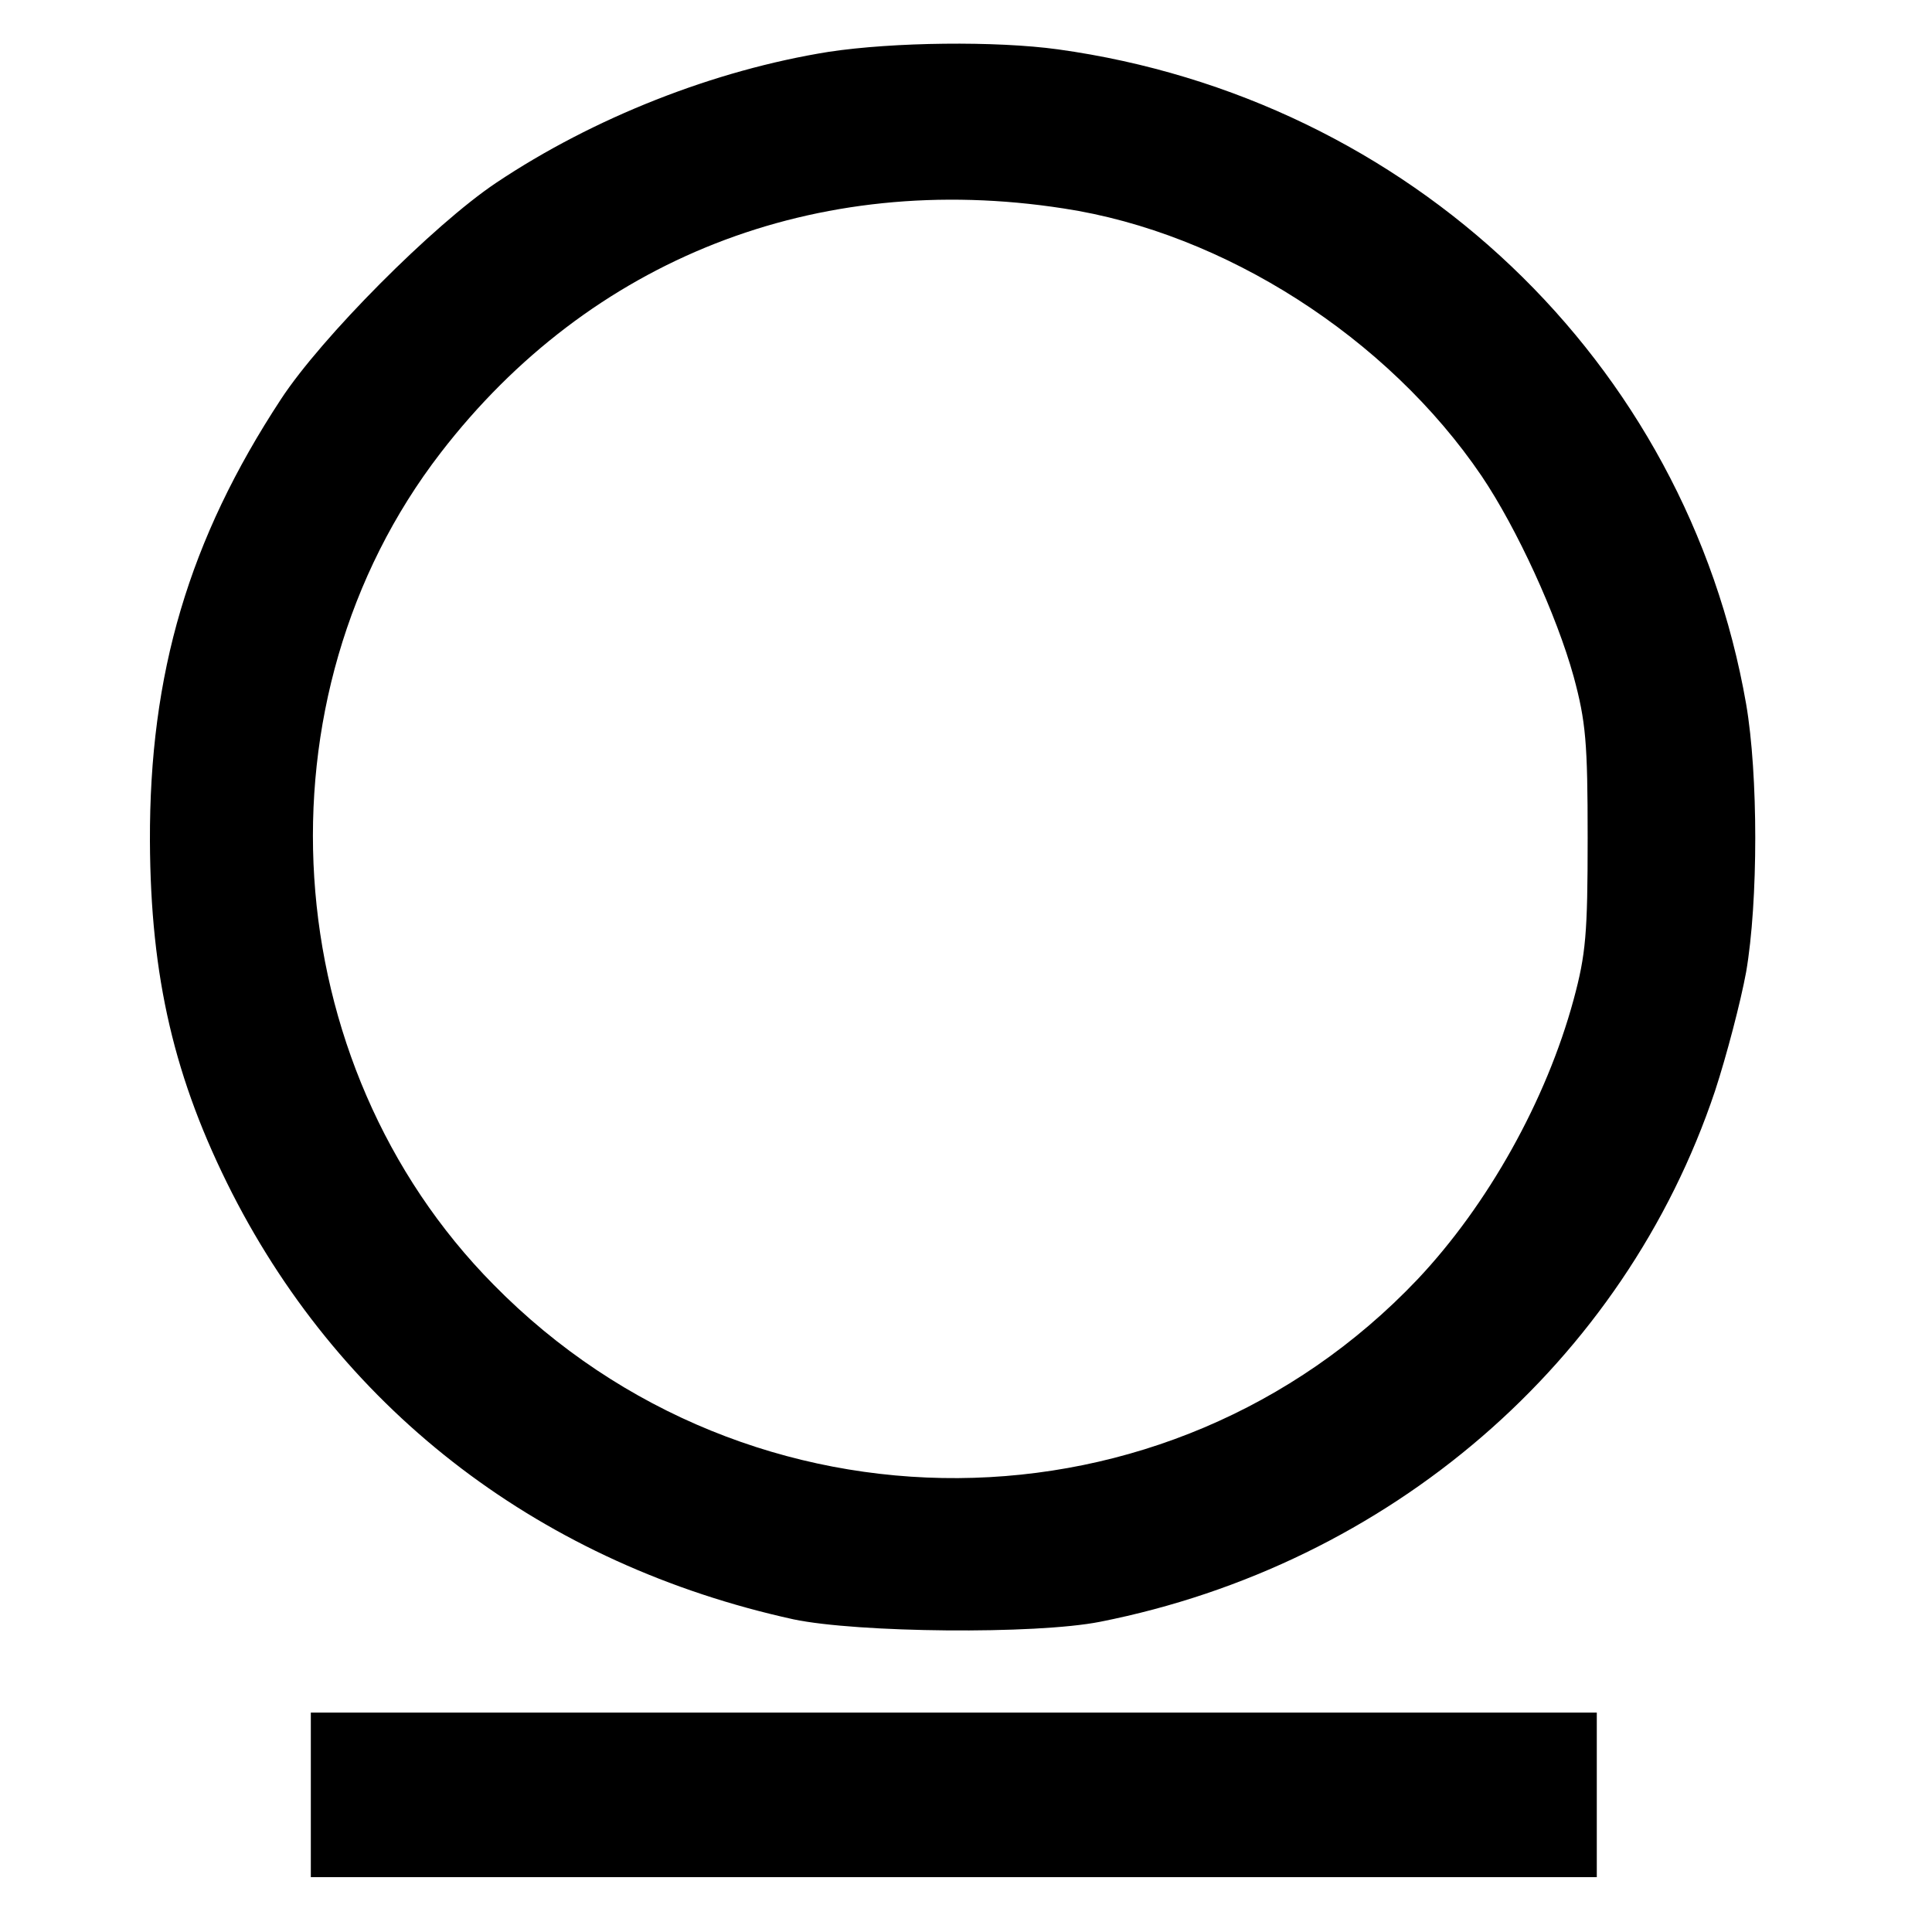
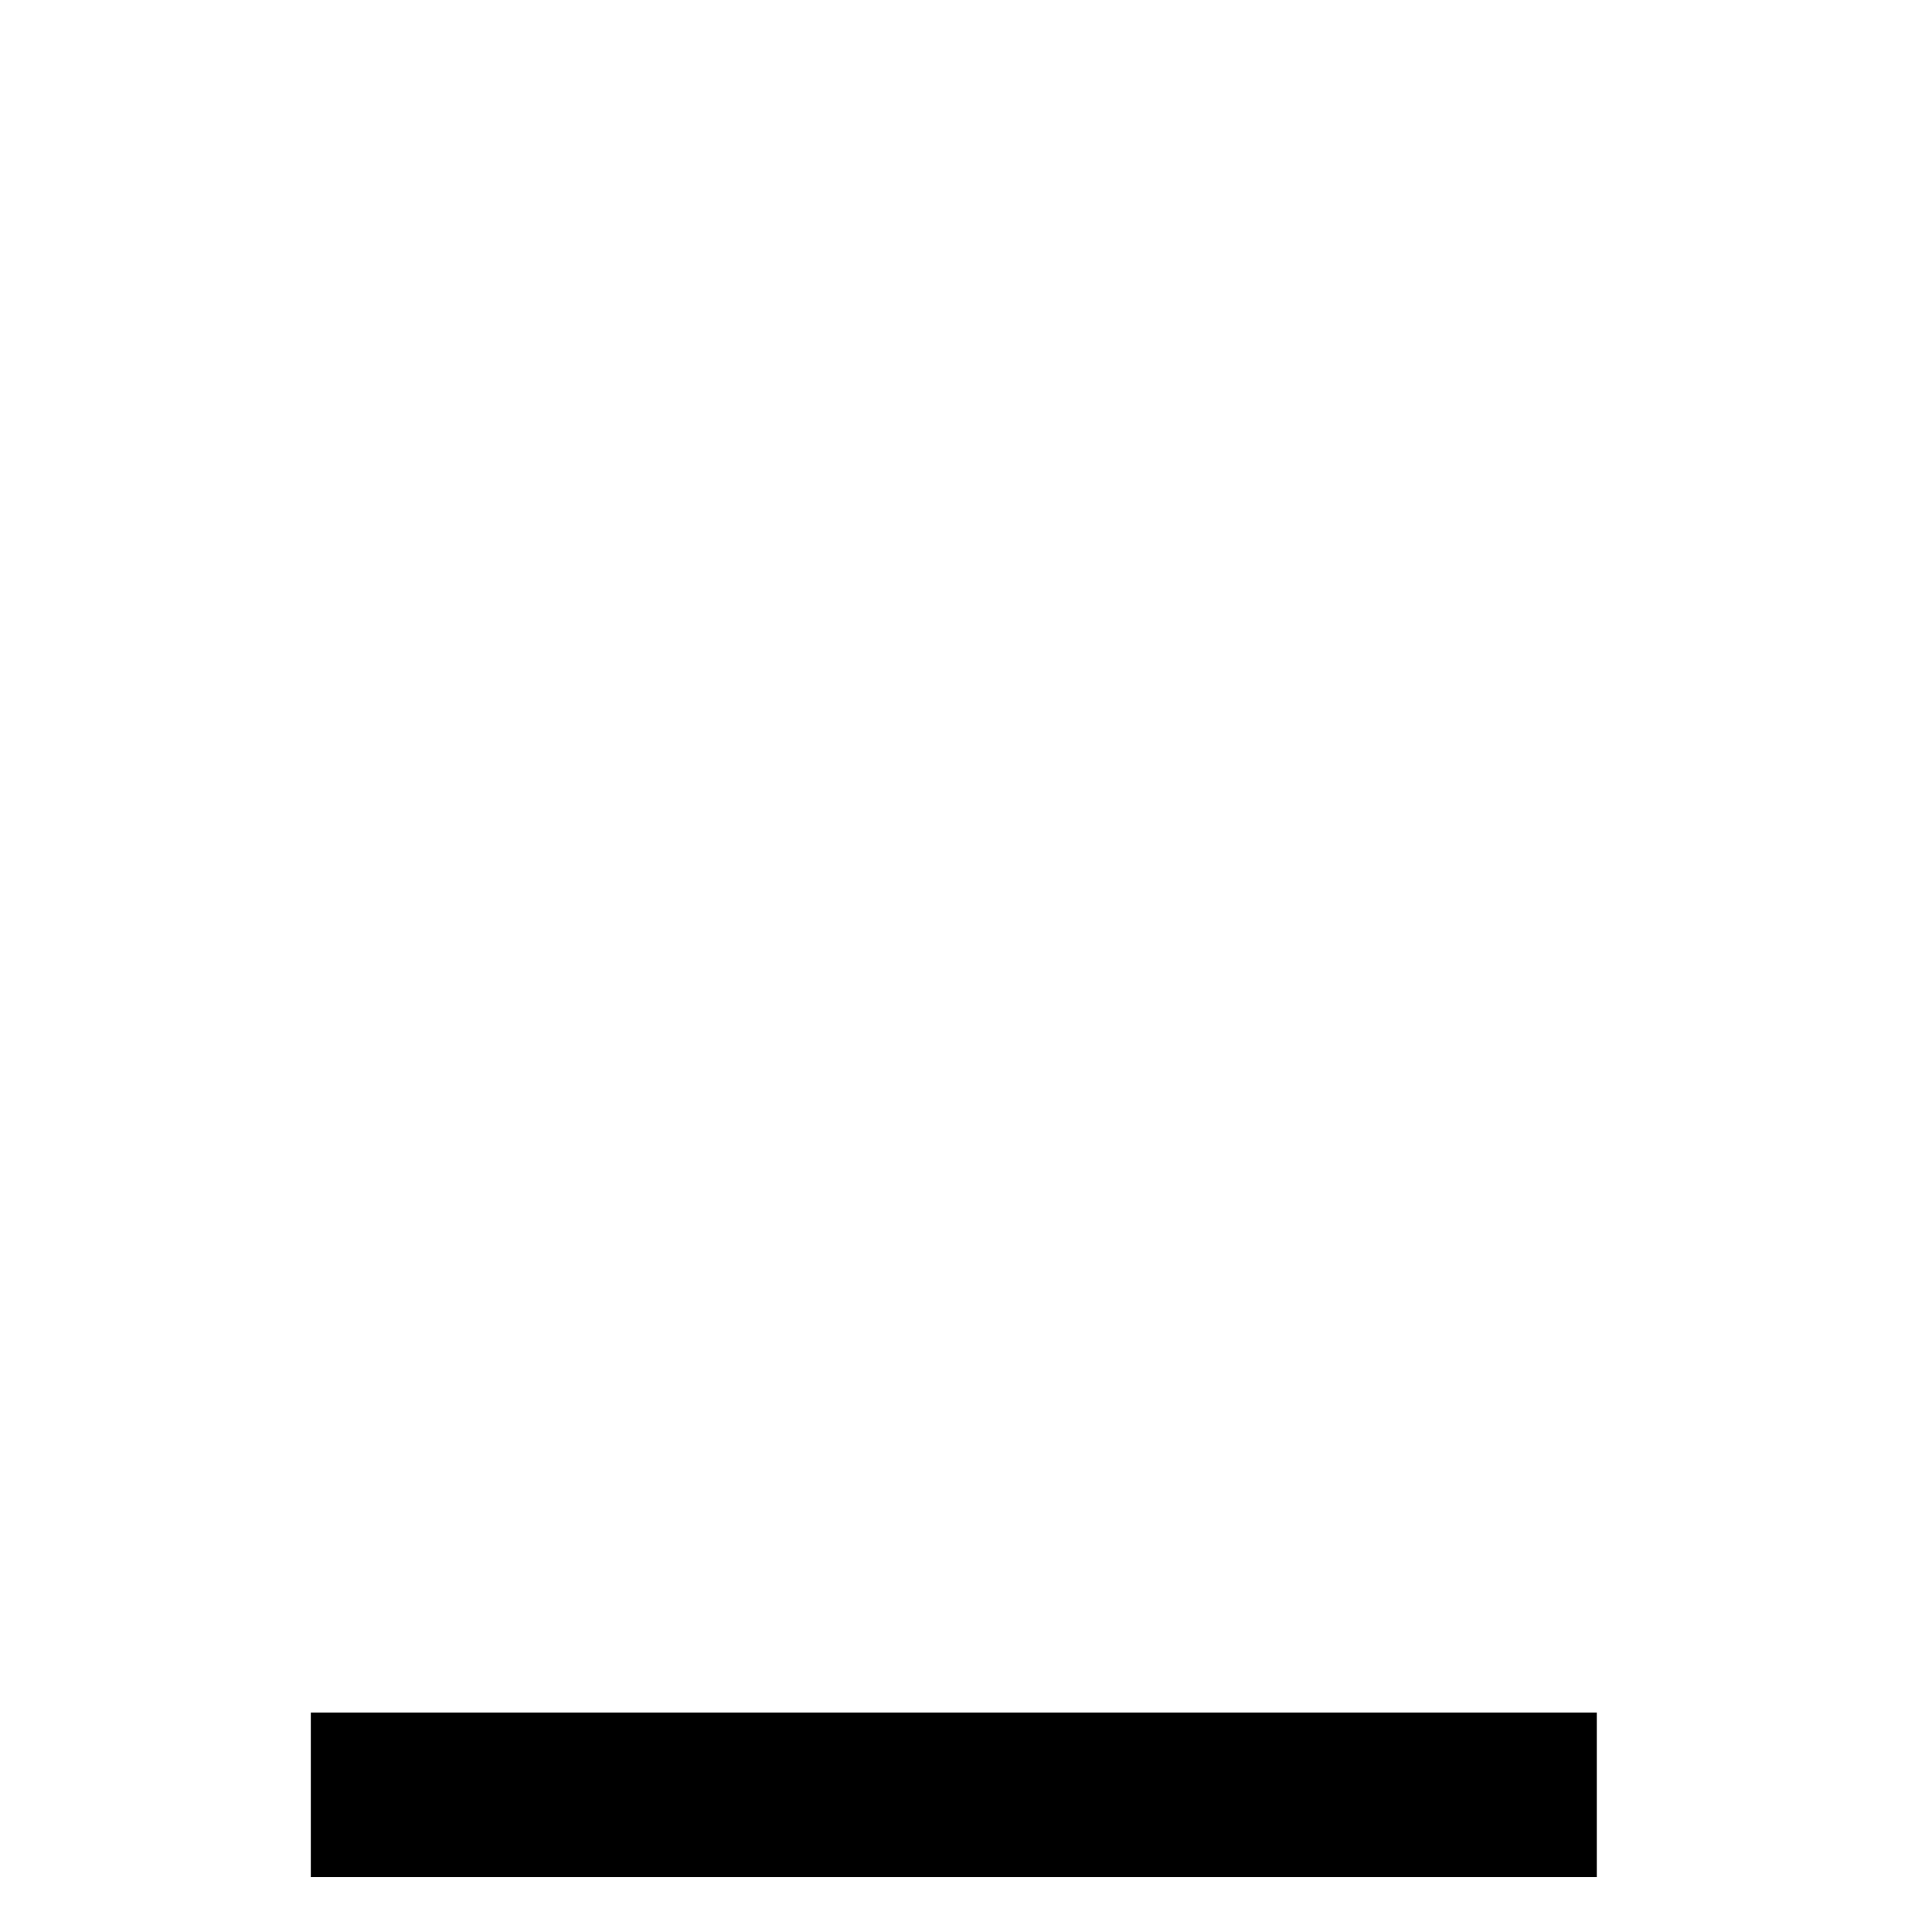
<svg xmlns="http://www.w3.org/2000/svg" version="1.0" width="317pt" height="317pt" viewBox="0 0 317 317" preserveAspectRatio="xMidYMid meet">
  <g transform="translate(0,317) scale(0.1,-0.1)" fill="#000000" stroke="none">
-     <path d="M1360 3085 c-188 -30 -386 -108 -546 -215 -103 -69 -287 -254 -353 -355 -151 -230 -216 -450 -215 -725 1 -224 40 -391 135 -578 185 -362 511 -609 921 -699 105 -22 397 -25 503 -4 475 94 860 426 1009 871 19 58 42 146 51 195 20 116 20 324 0 440 -98 562 -552 994 -1129 1074 -102 14 -270 12 -376 -4z m385 -257 c264 -40 532 -212 686 -439 58 -86 123 -228 151 -329 20 -74 23 -108 23 -265 0 -157 -3 -191 -23 -265 -45 -166 -141 -337 -256 -459 -409 -431 -1096 -436 -1516 -9 -359 363 -397 963 -87 1365 245 318 616 464 1022 401z" />
-     <path d="M510 225 l0 -135 1055 0 1055 0 0 135 0 135 -1055 0 -1055 0 0 -135z" />
+     <path d="M510 225 l0 -135 1055 0 1055 0 0 135 0 135 -1055 0 -1055 0 0 -135" />
  </g>
</svg>